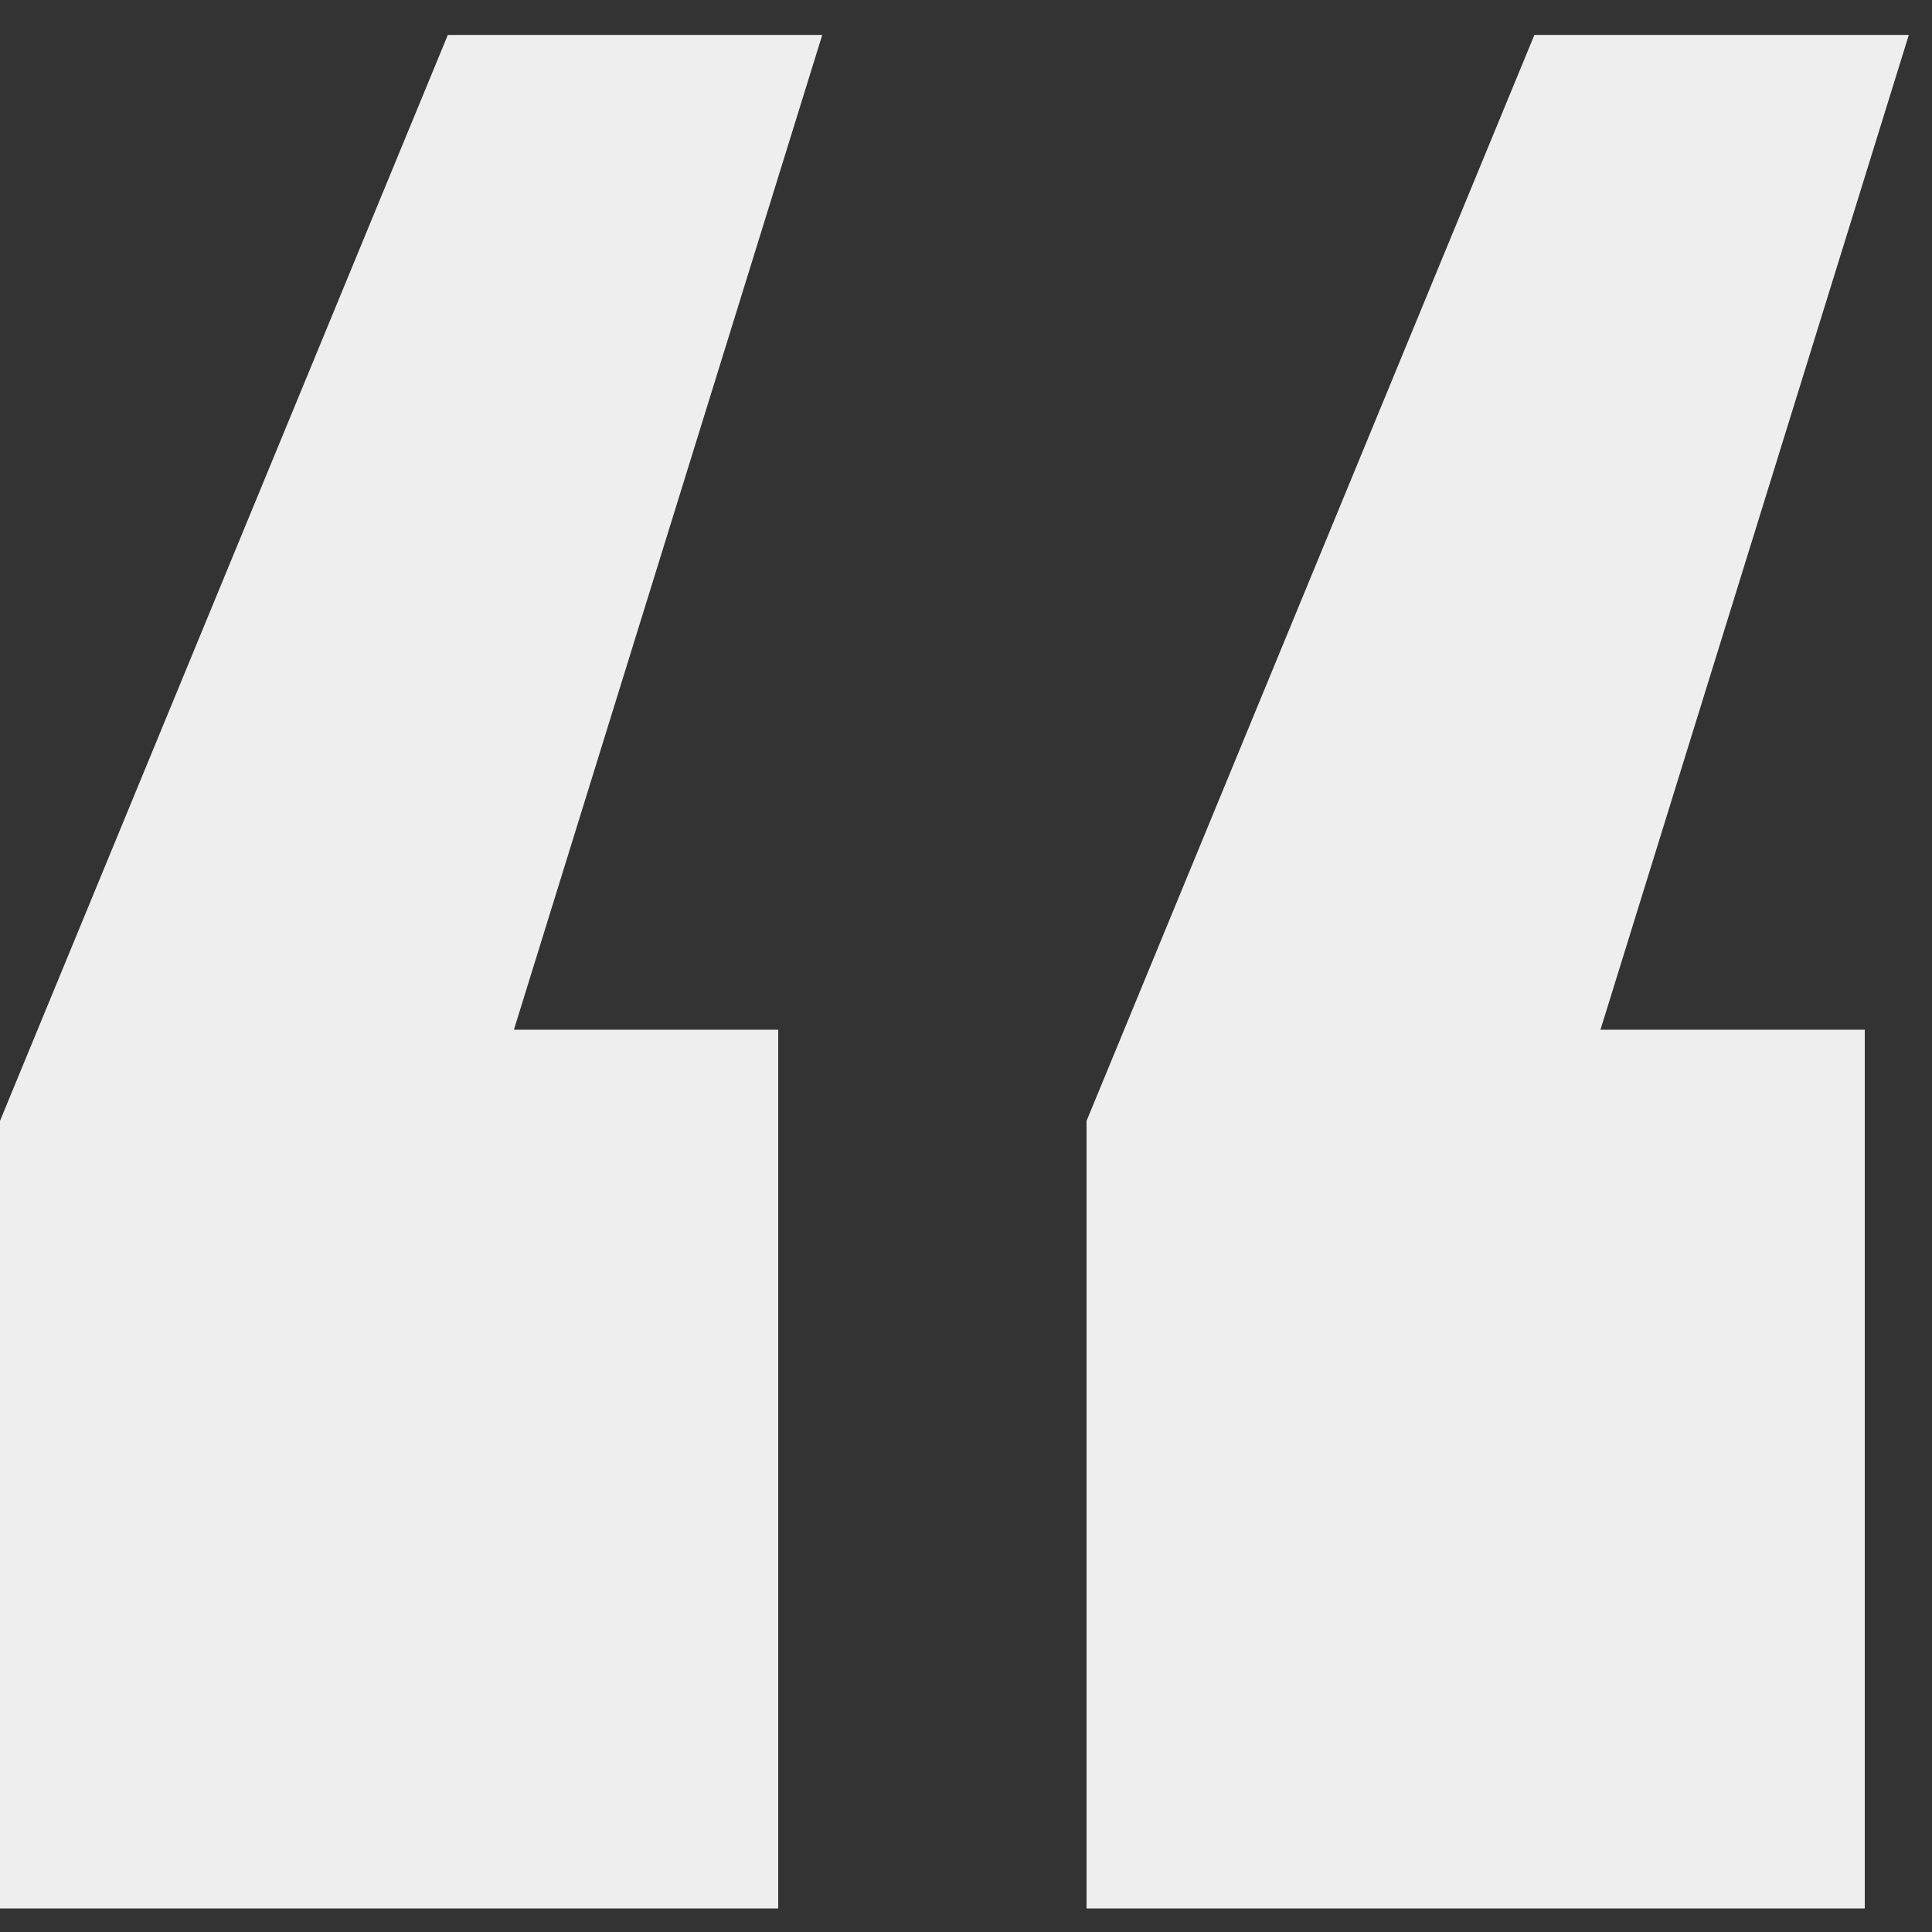
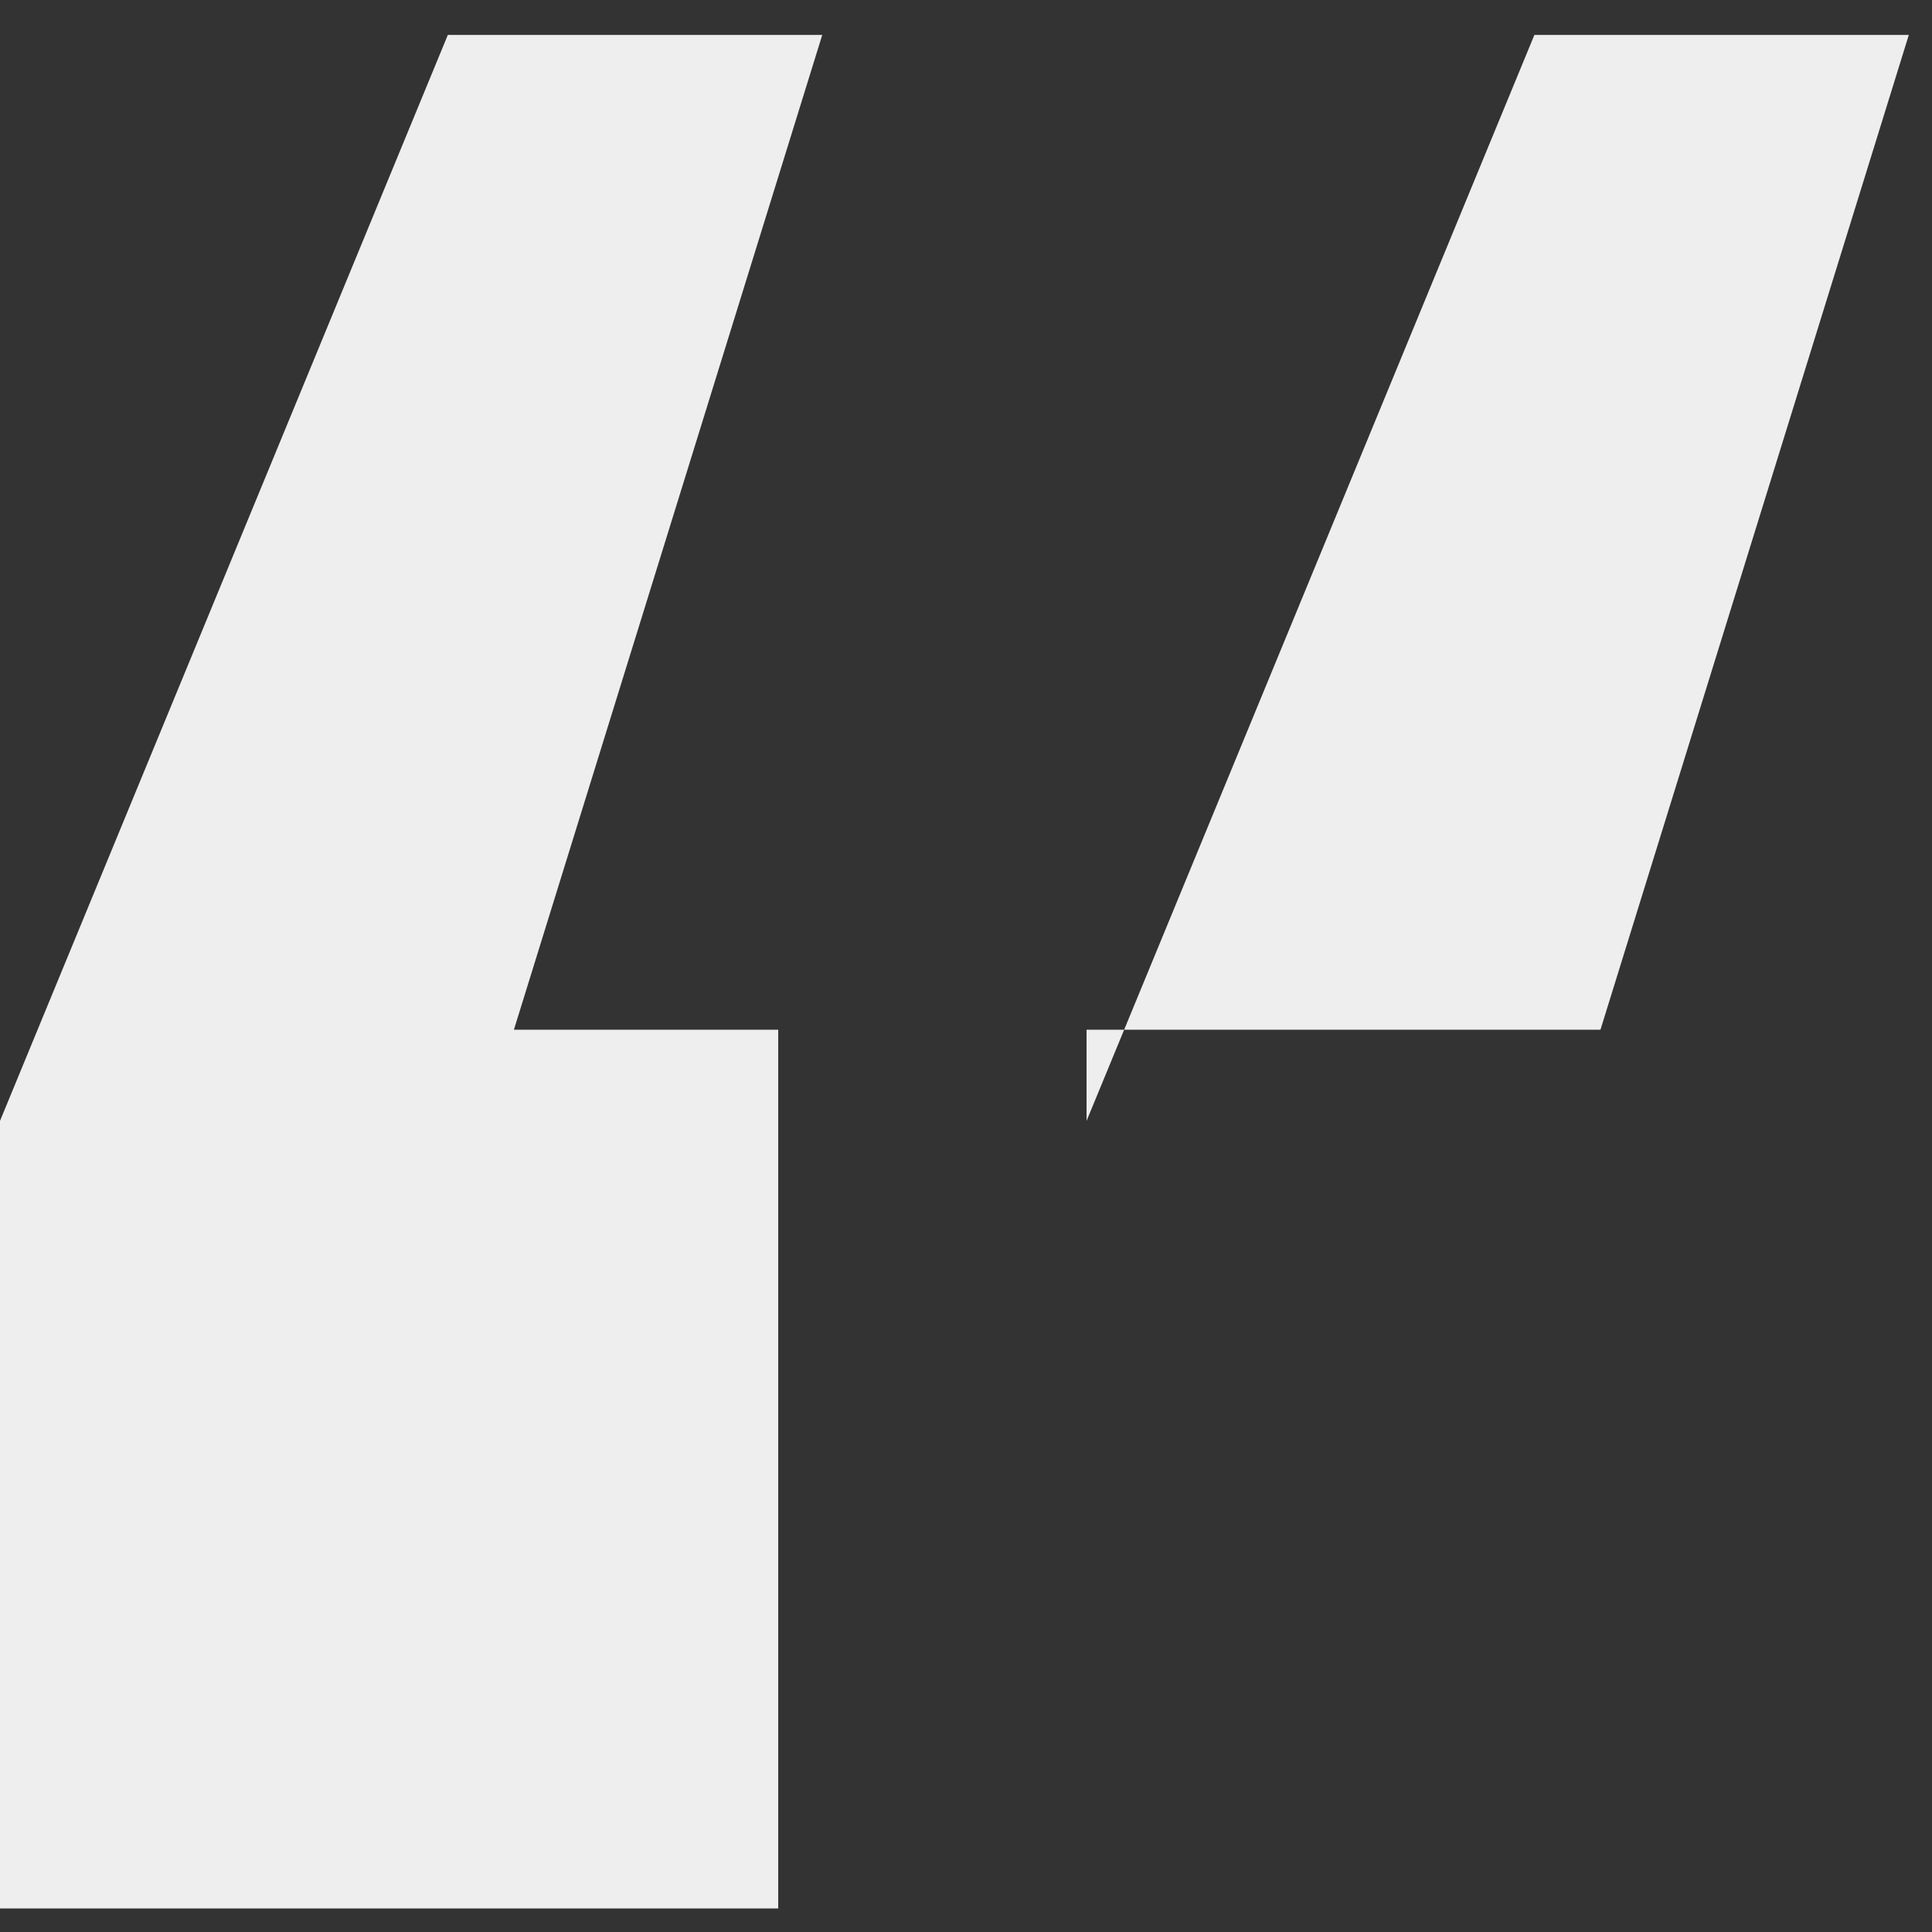
<svg xmlns="http://www.w3.org/2000/svg" width="40" height="40" viewBox="0 0 40 40" fill="none">
  <rect x="0" y="0" width="40" height="40" fill="#333333" stroke="none" />
-   <path d="M0 23.207L9.272 0.723H17.024L10.64 21.319H16.112V39.513H0V23.207ZM22.496 23.207L31.768 0.723H39.52L33.136 21.319H38.608V39.513H22.496V23.207Z" fill="#EEEEEE" />
+   <path d="M0 23.207L9.272 0.723H17.024L10.64 21.319H16.112V39.513H0V23.207ZM22.496 23.207L31.768 0.723H39.52L33.136 21.319H38.608H22.496V23.207Z" fill="#EEEEEE" />
</svg>